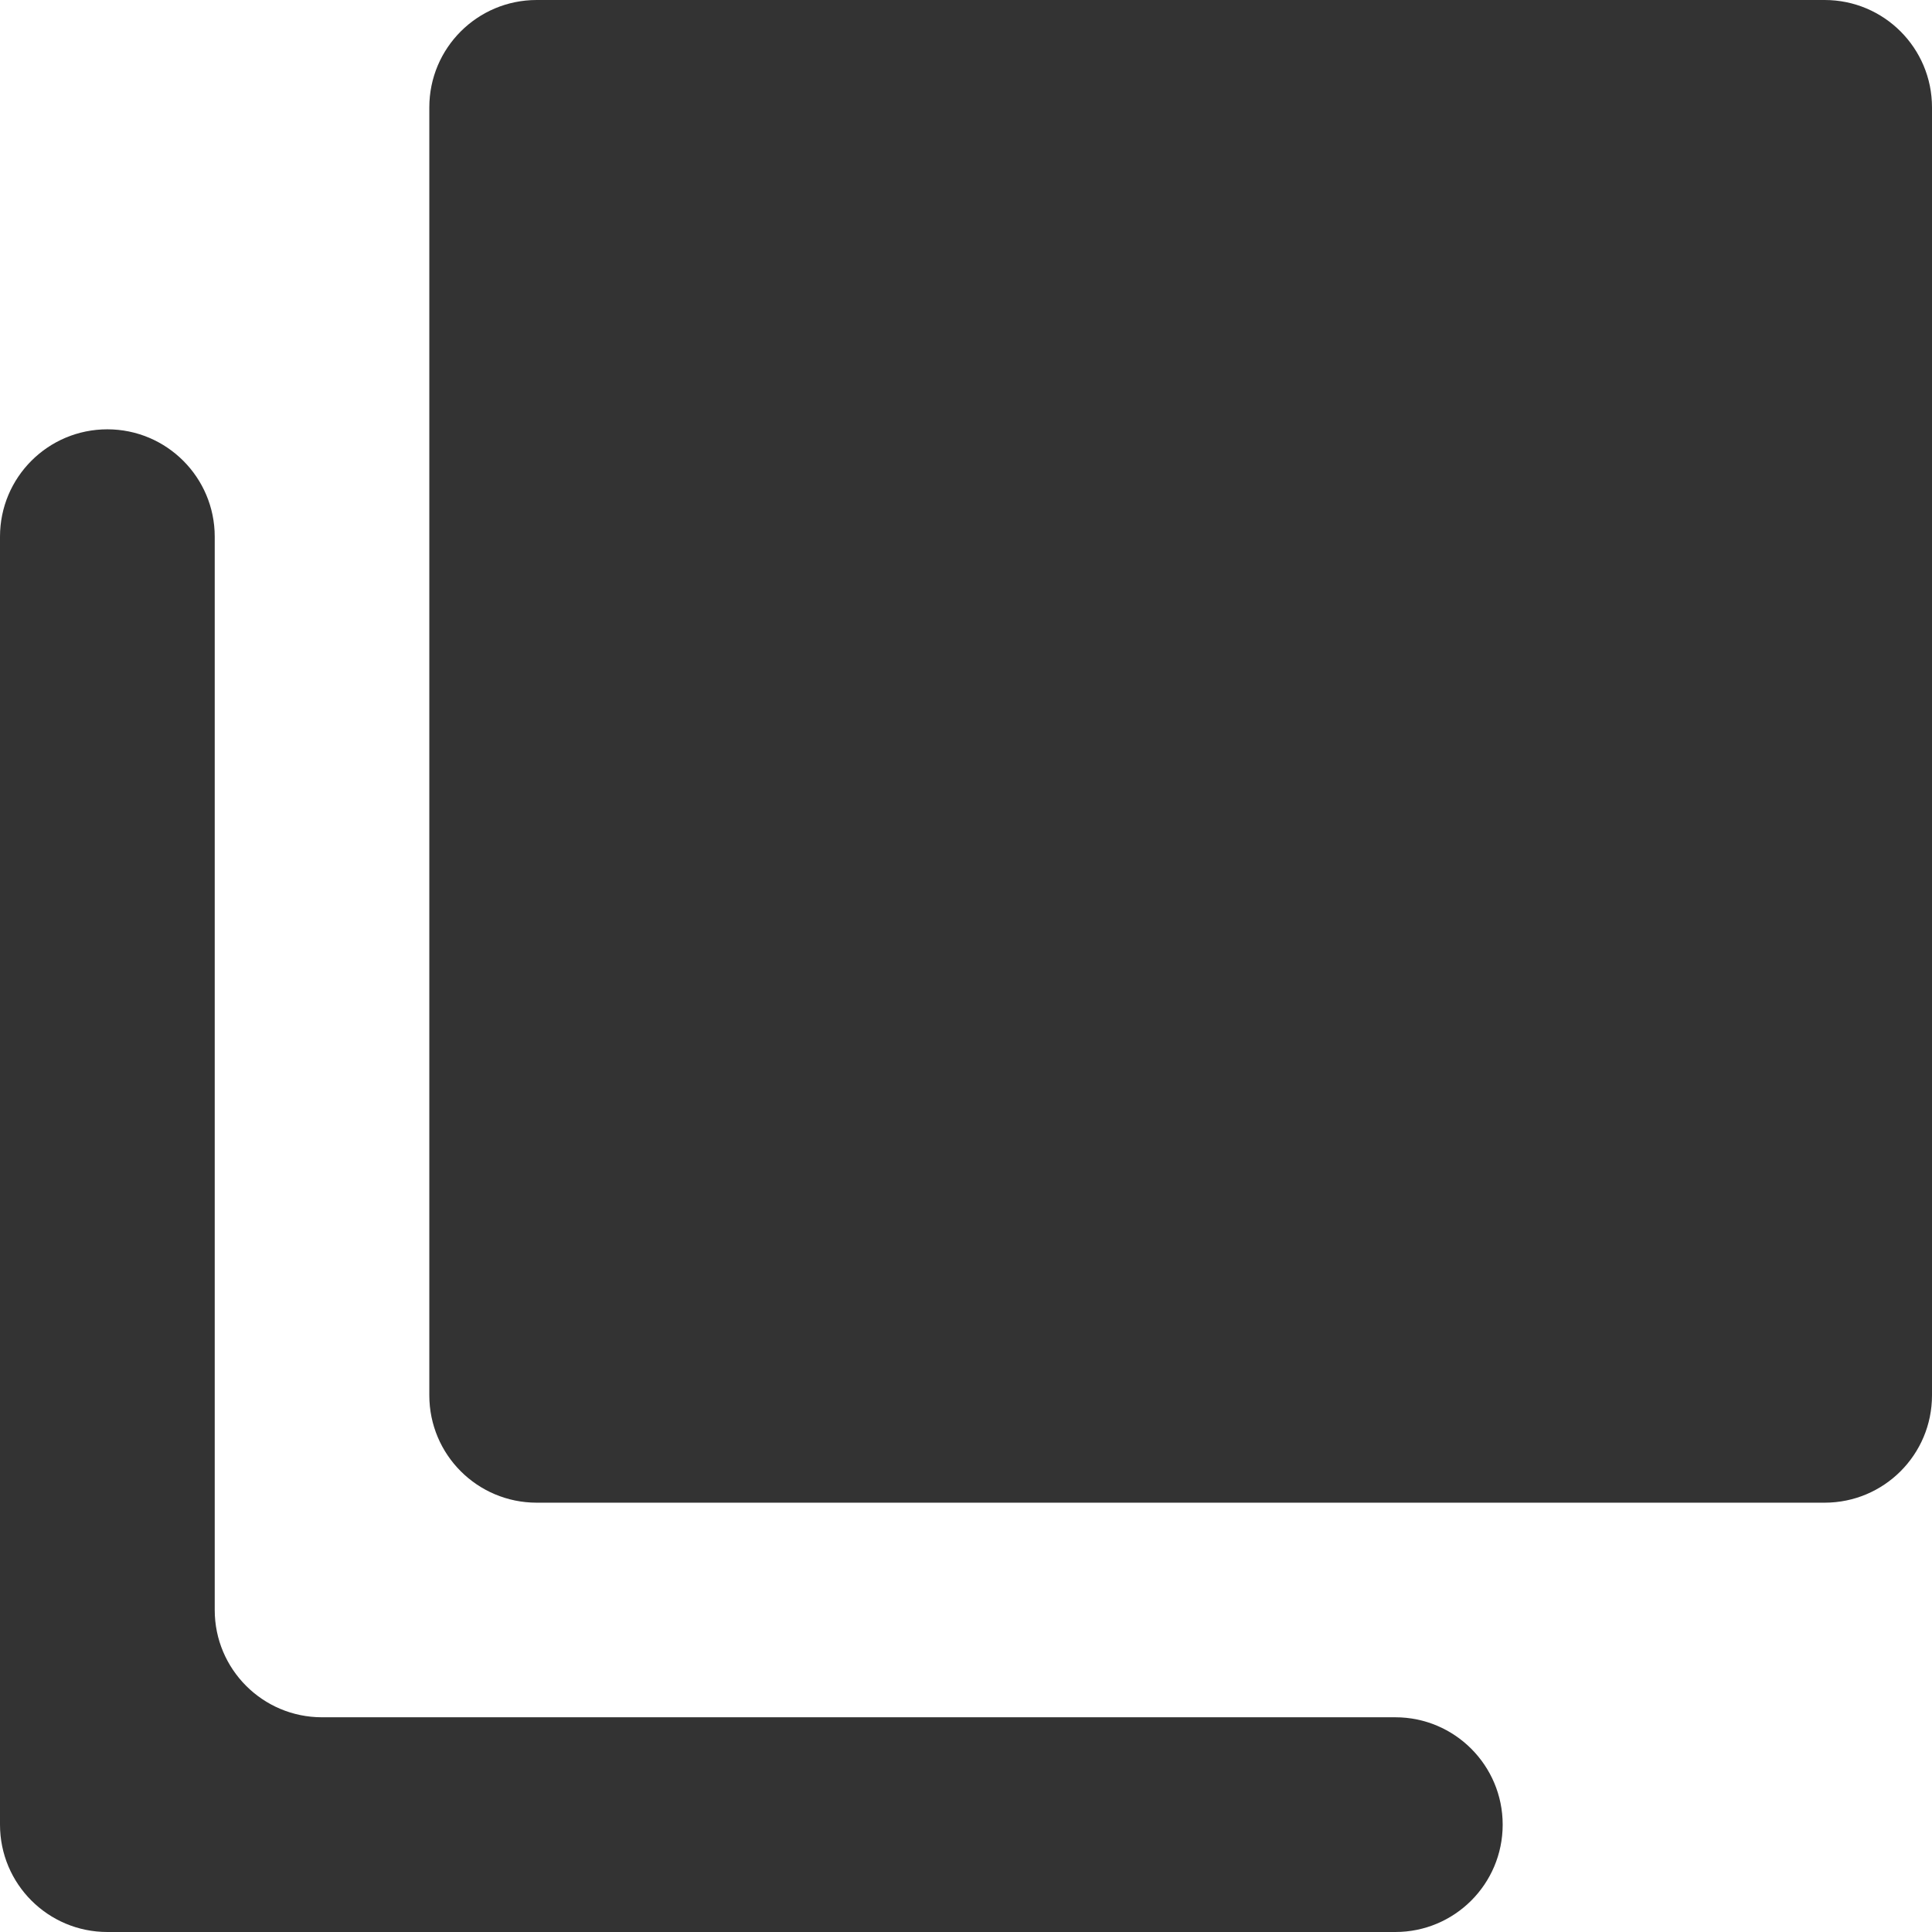
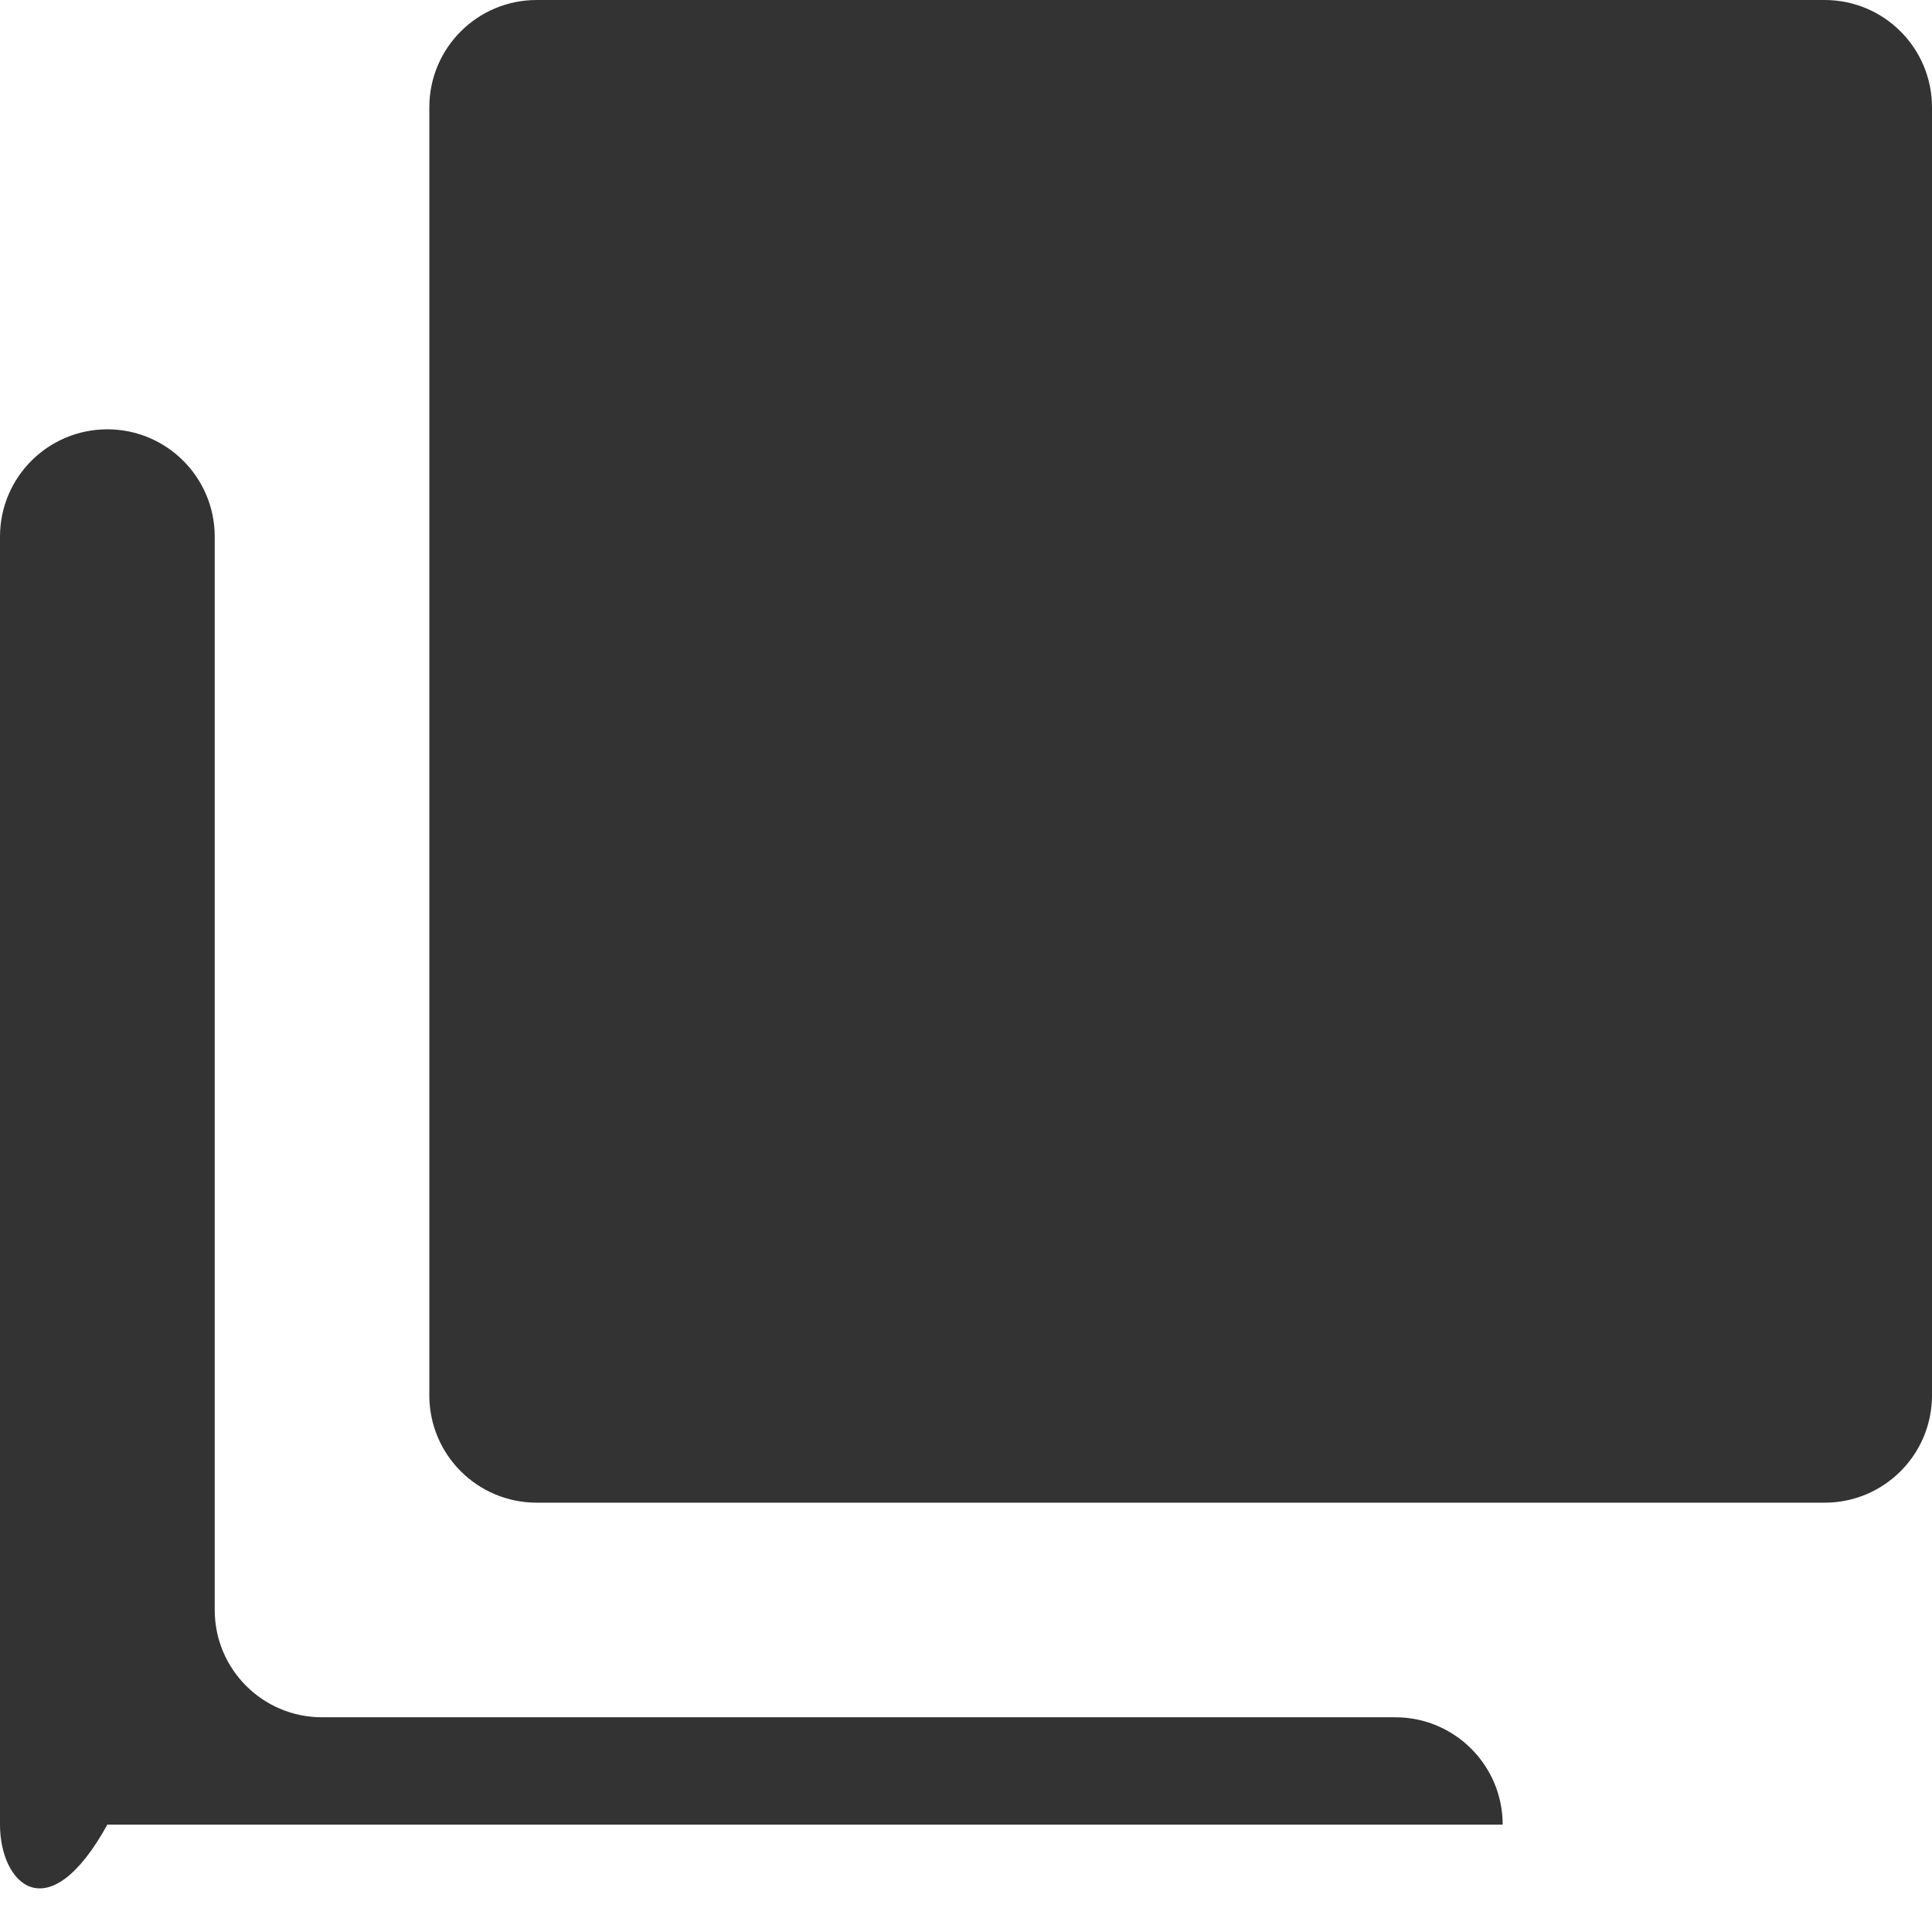
<svg xmlns="http://www.w3.org/2000/svg" width="14" height="14" viewBox="0 0 14 14" fill="none">
-   <path fill-rule="evenodd" clip-rule="evenodd" d="M3.889 0C3.459 0 3.111 0.348 3.111 0.778V10.111C3.111 10.541 3.459 10.889 3.889 10.889H13.222C13.652 10.889 14 10.541 14 10.111V0.778C14 0.348 13.652 0 13.222 0H3.889ZM0.778 3.111C1.207 3.111 1.556 3.459 1.556 3.889V11.667C1.556 12.096 1.904 12.444 2.333 12.444H10.111C10.541 12.444 10.889 12.793 10.889 13.222C10.889 13.652 10.541 14 10.111 14H0.778C0.348 14 0 13.652 0 13.222V3.889C0 3.459 0.348 3.111 0.778 3.111Z" fill="#333333" />
+   <path fill-rule="evenodd" clip-rule="evenodd" d="M3.889 0C3.459 0 3.111 0.348 3.111 0.778V10.111C3.111 10.541 3.459 10.889 3.889 10.889H13.222C13.652 10.889 14 10.541 14 10.111V0.778C14 0.348 13.652 0 13.222 0H3.889ZM0.778 3.111C1.207 3.111 1.556 3.459 1.556 3.889V11.667C1.556 12.096 1.904 12.444 2.333 12.444H10.111C10.541 12.444 10.889 12.793 10.889 13.222H0.778C0.348 14 0 13.652 0 13.222V3.889C0 3.459 0.348 3.111 0.778 3.111Z" fill="#333333" />
</svg>